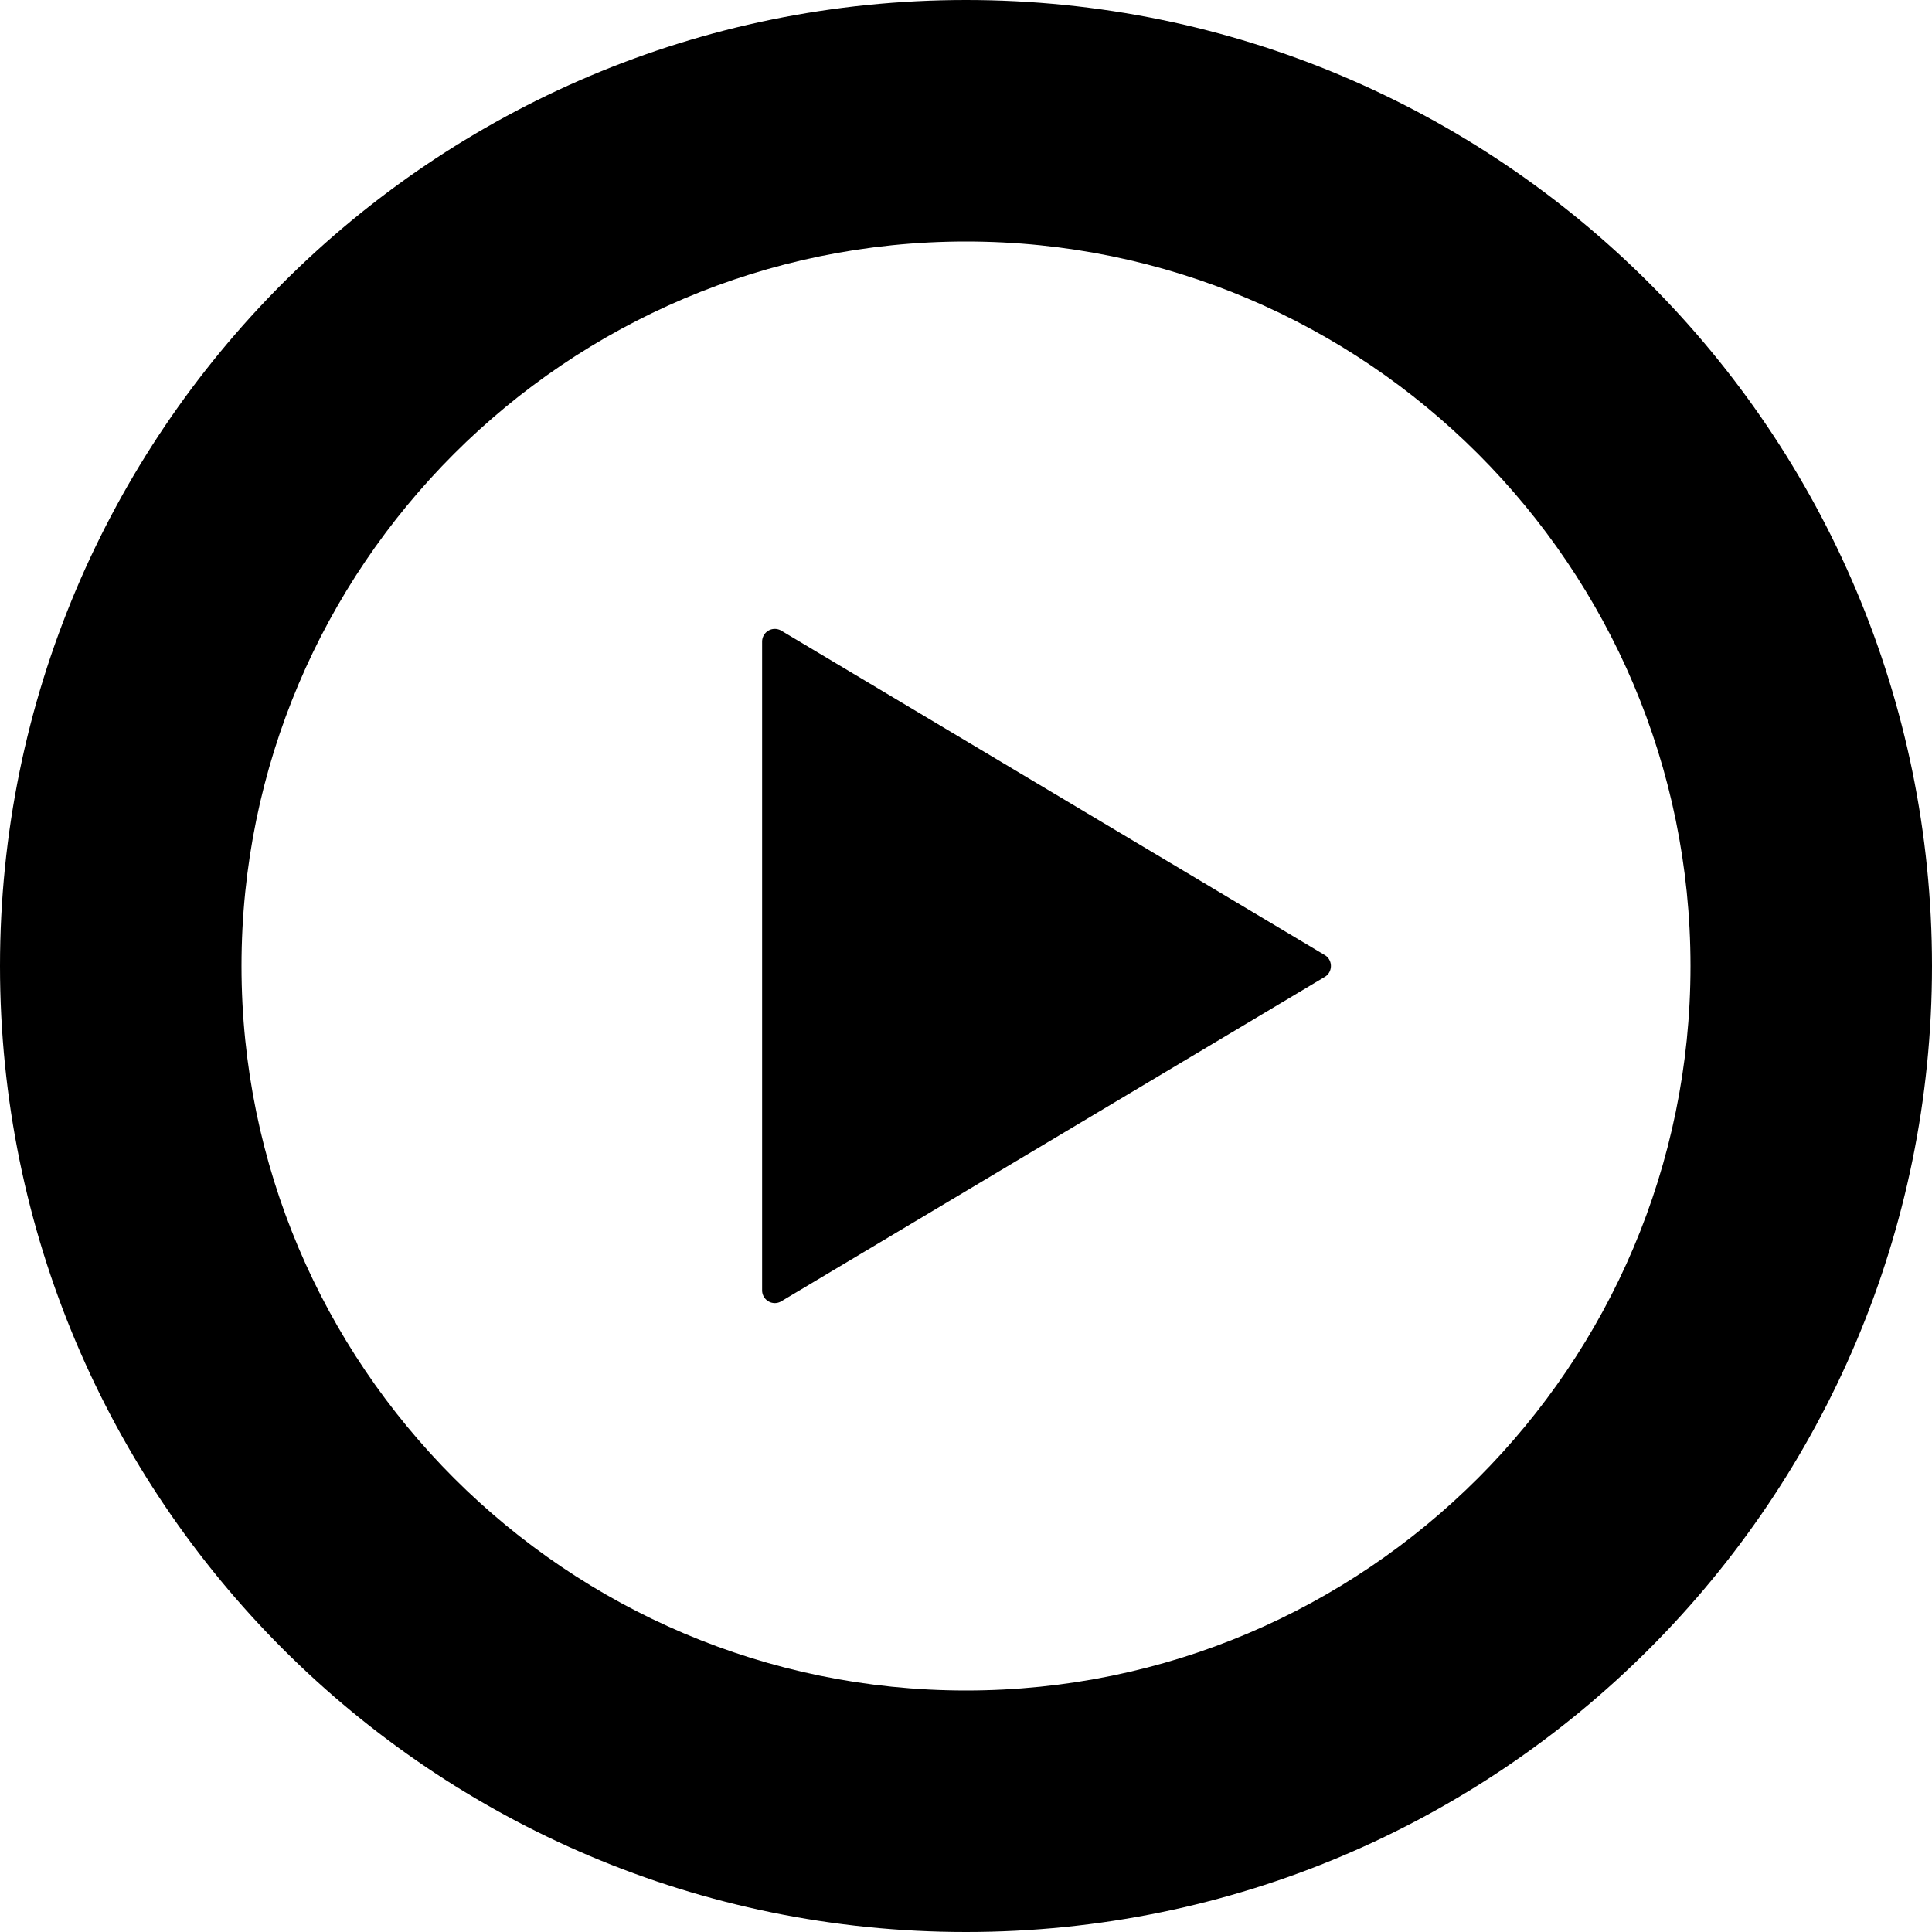
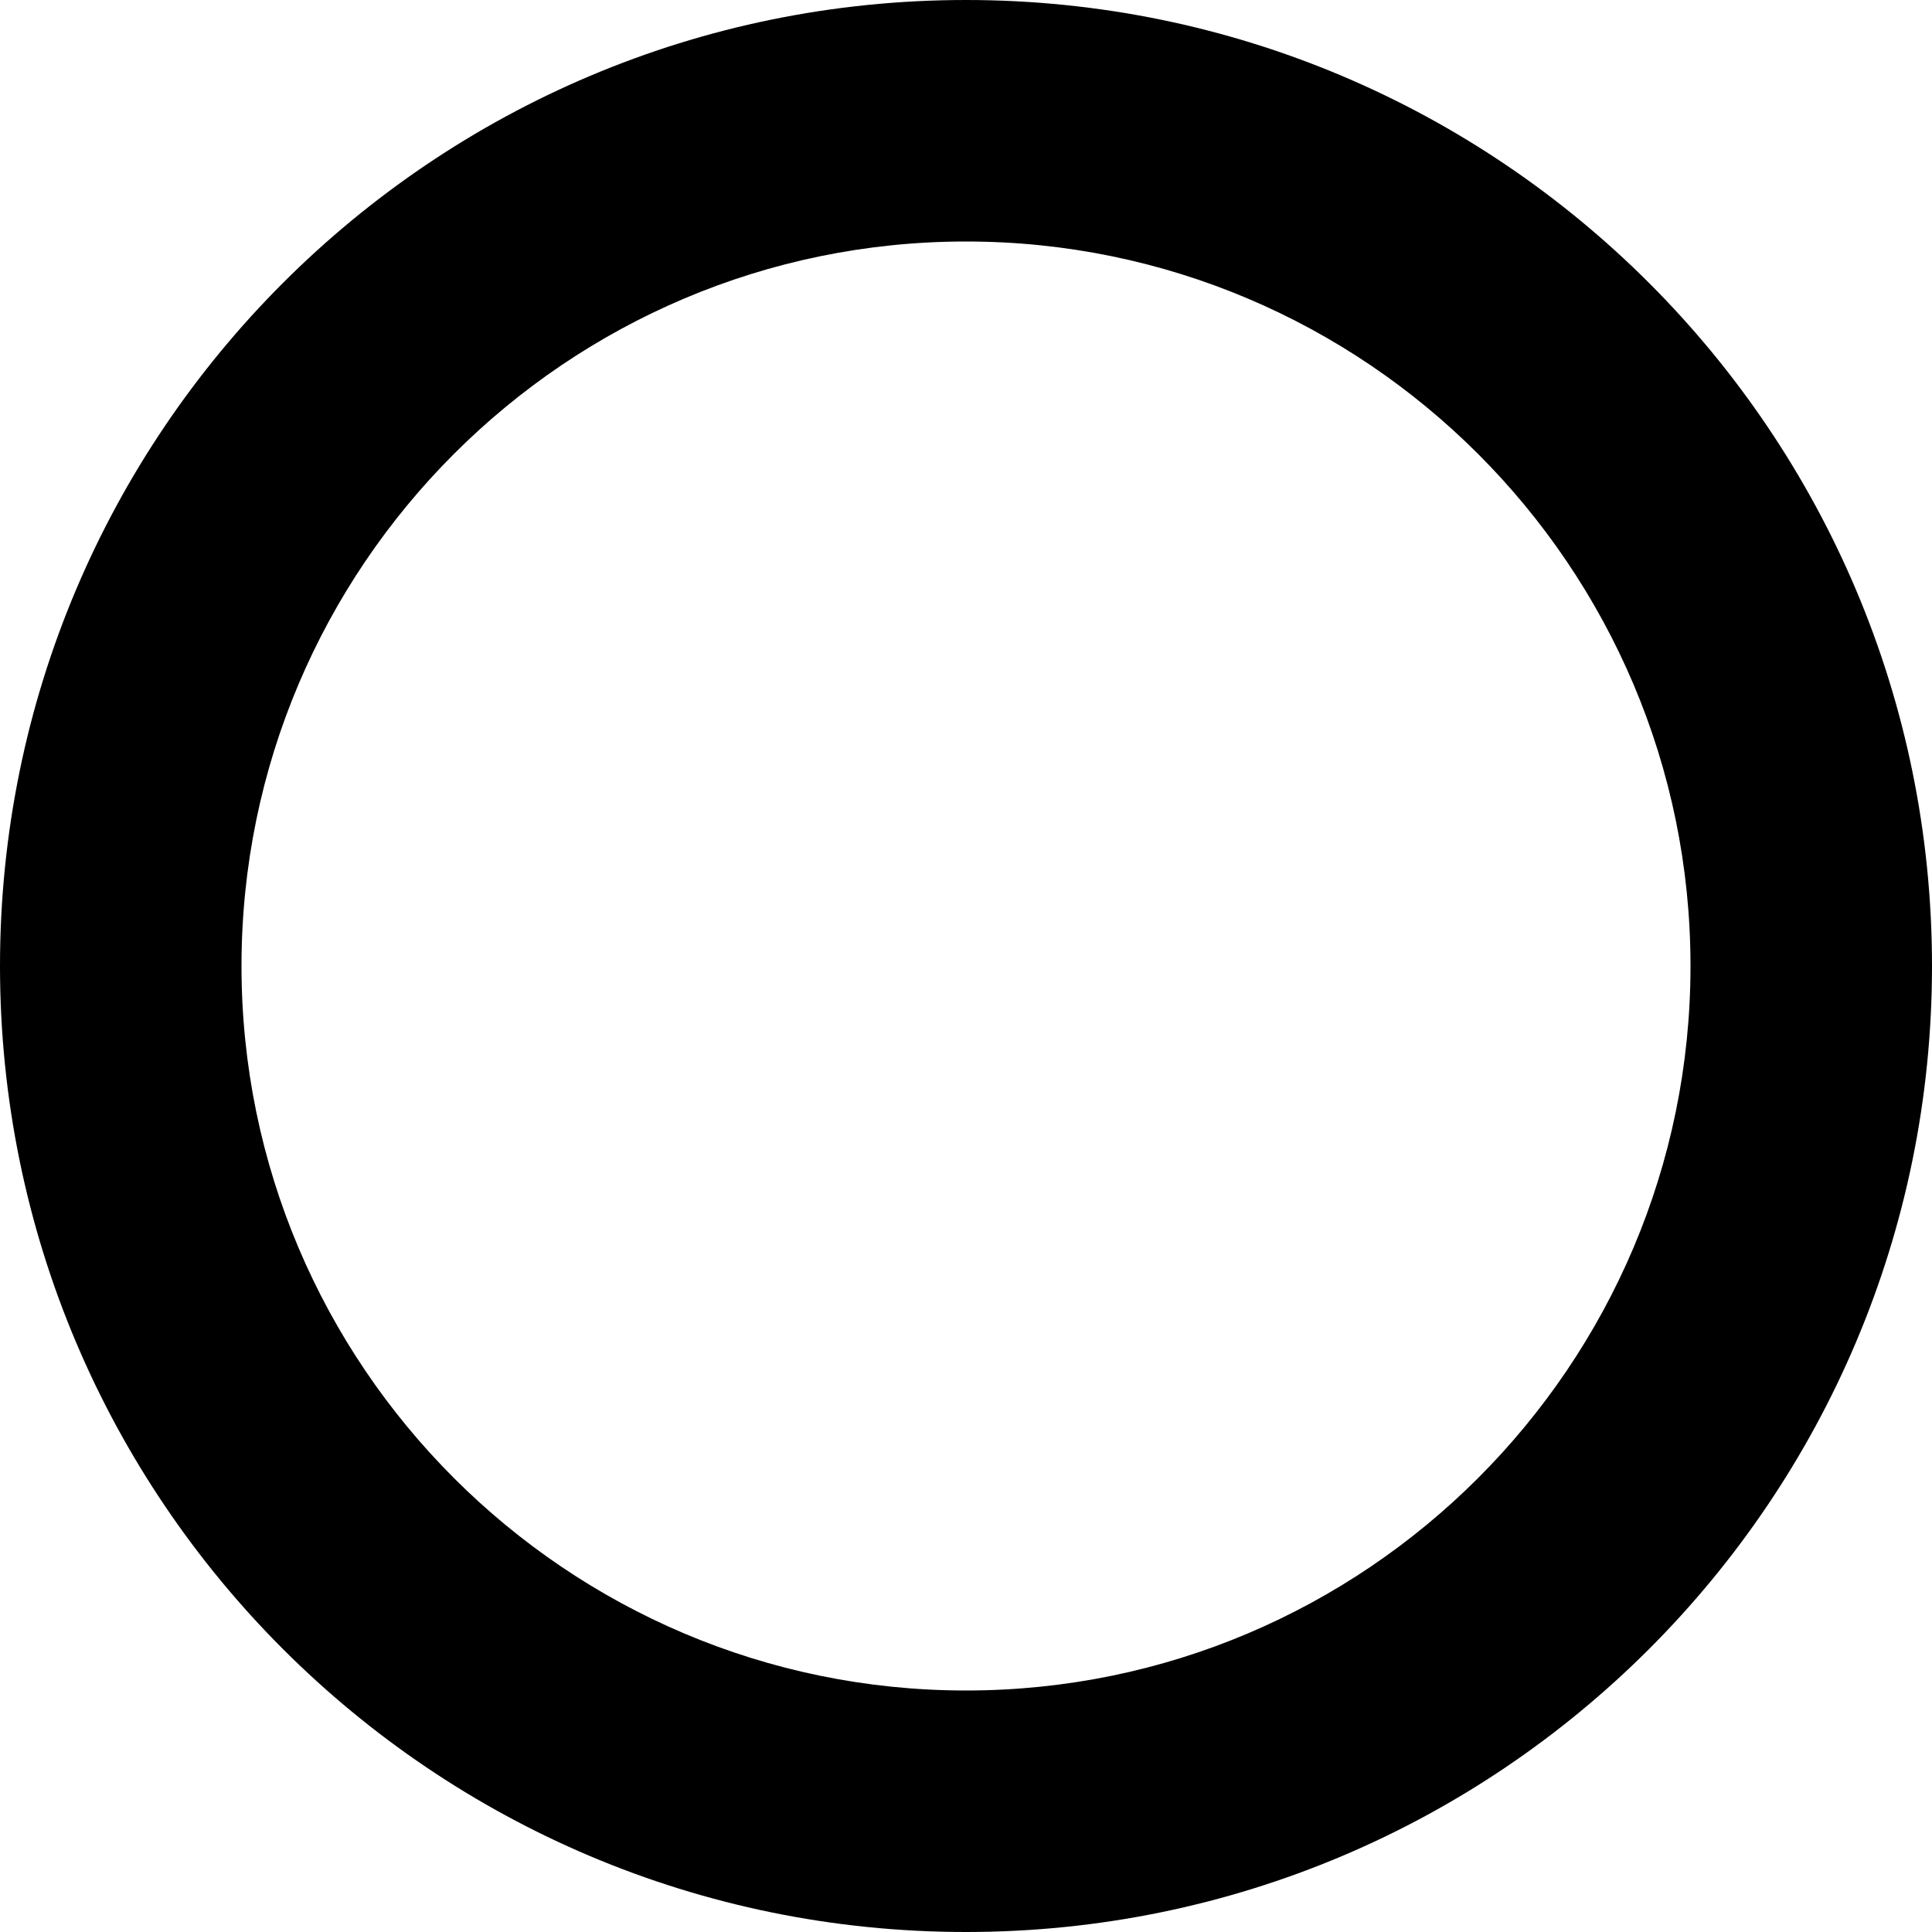
<svg xmlns="http://www.w3.org/2000/svg" xml:space="preserve" viewBox="0 0 512 512" width="24" height="24">
-   <path d="M207.063 167.141a3.4 3.4 0 0 0-3.406-.031 3.401 3.401 0 0 0-1.688 2.938V341.939a3.38 3.38 0 0 0 1.688 2.938 3.328 3.328 0 0 0 3.406-.031l144-85.953c1.031-.594 1.641-1.703 1.641-2.906 0-1.172-.609-2.297-1.641-2.891l-144-85.955z" class="st0" />
  <path d="M256 0C114.625 0 0 114.625 0 256s114.625 256 256 256 256-114.625 256-256S397.375 0 256 0zm0 448c-105.875 0-192-86.125-192-192S150.125 64 256 64s192 86.125 192 192-86.125 192-192 192z" class="st0" />
</svg>